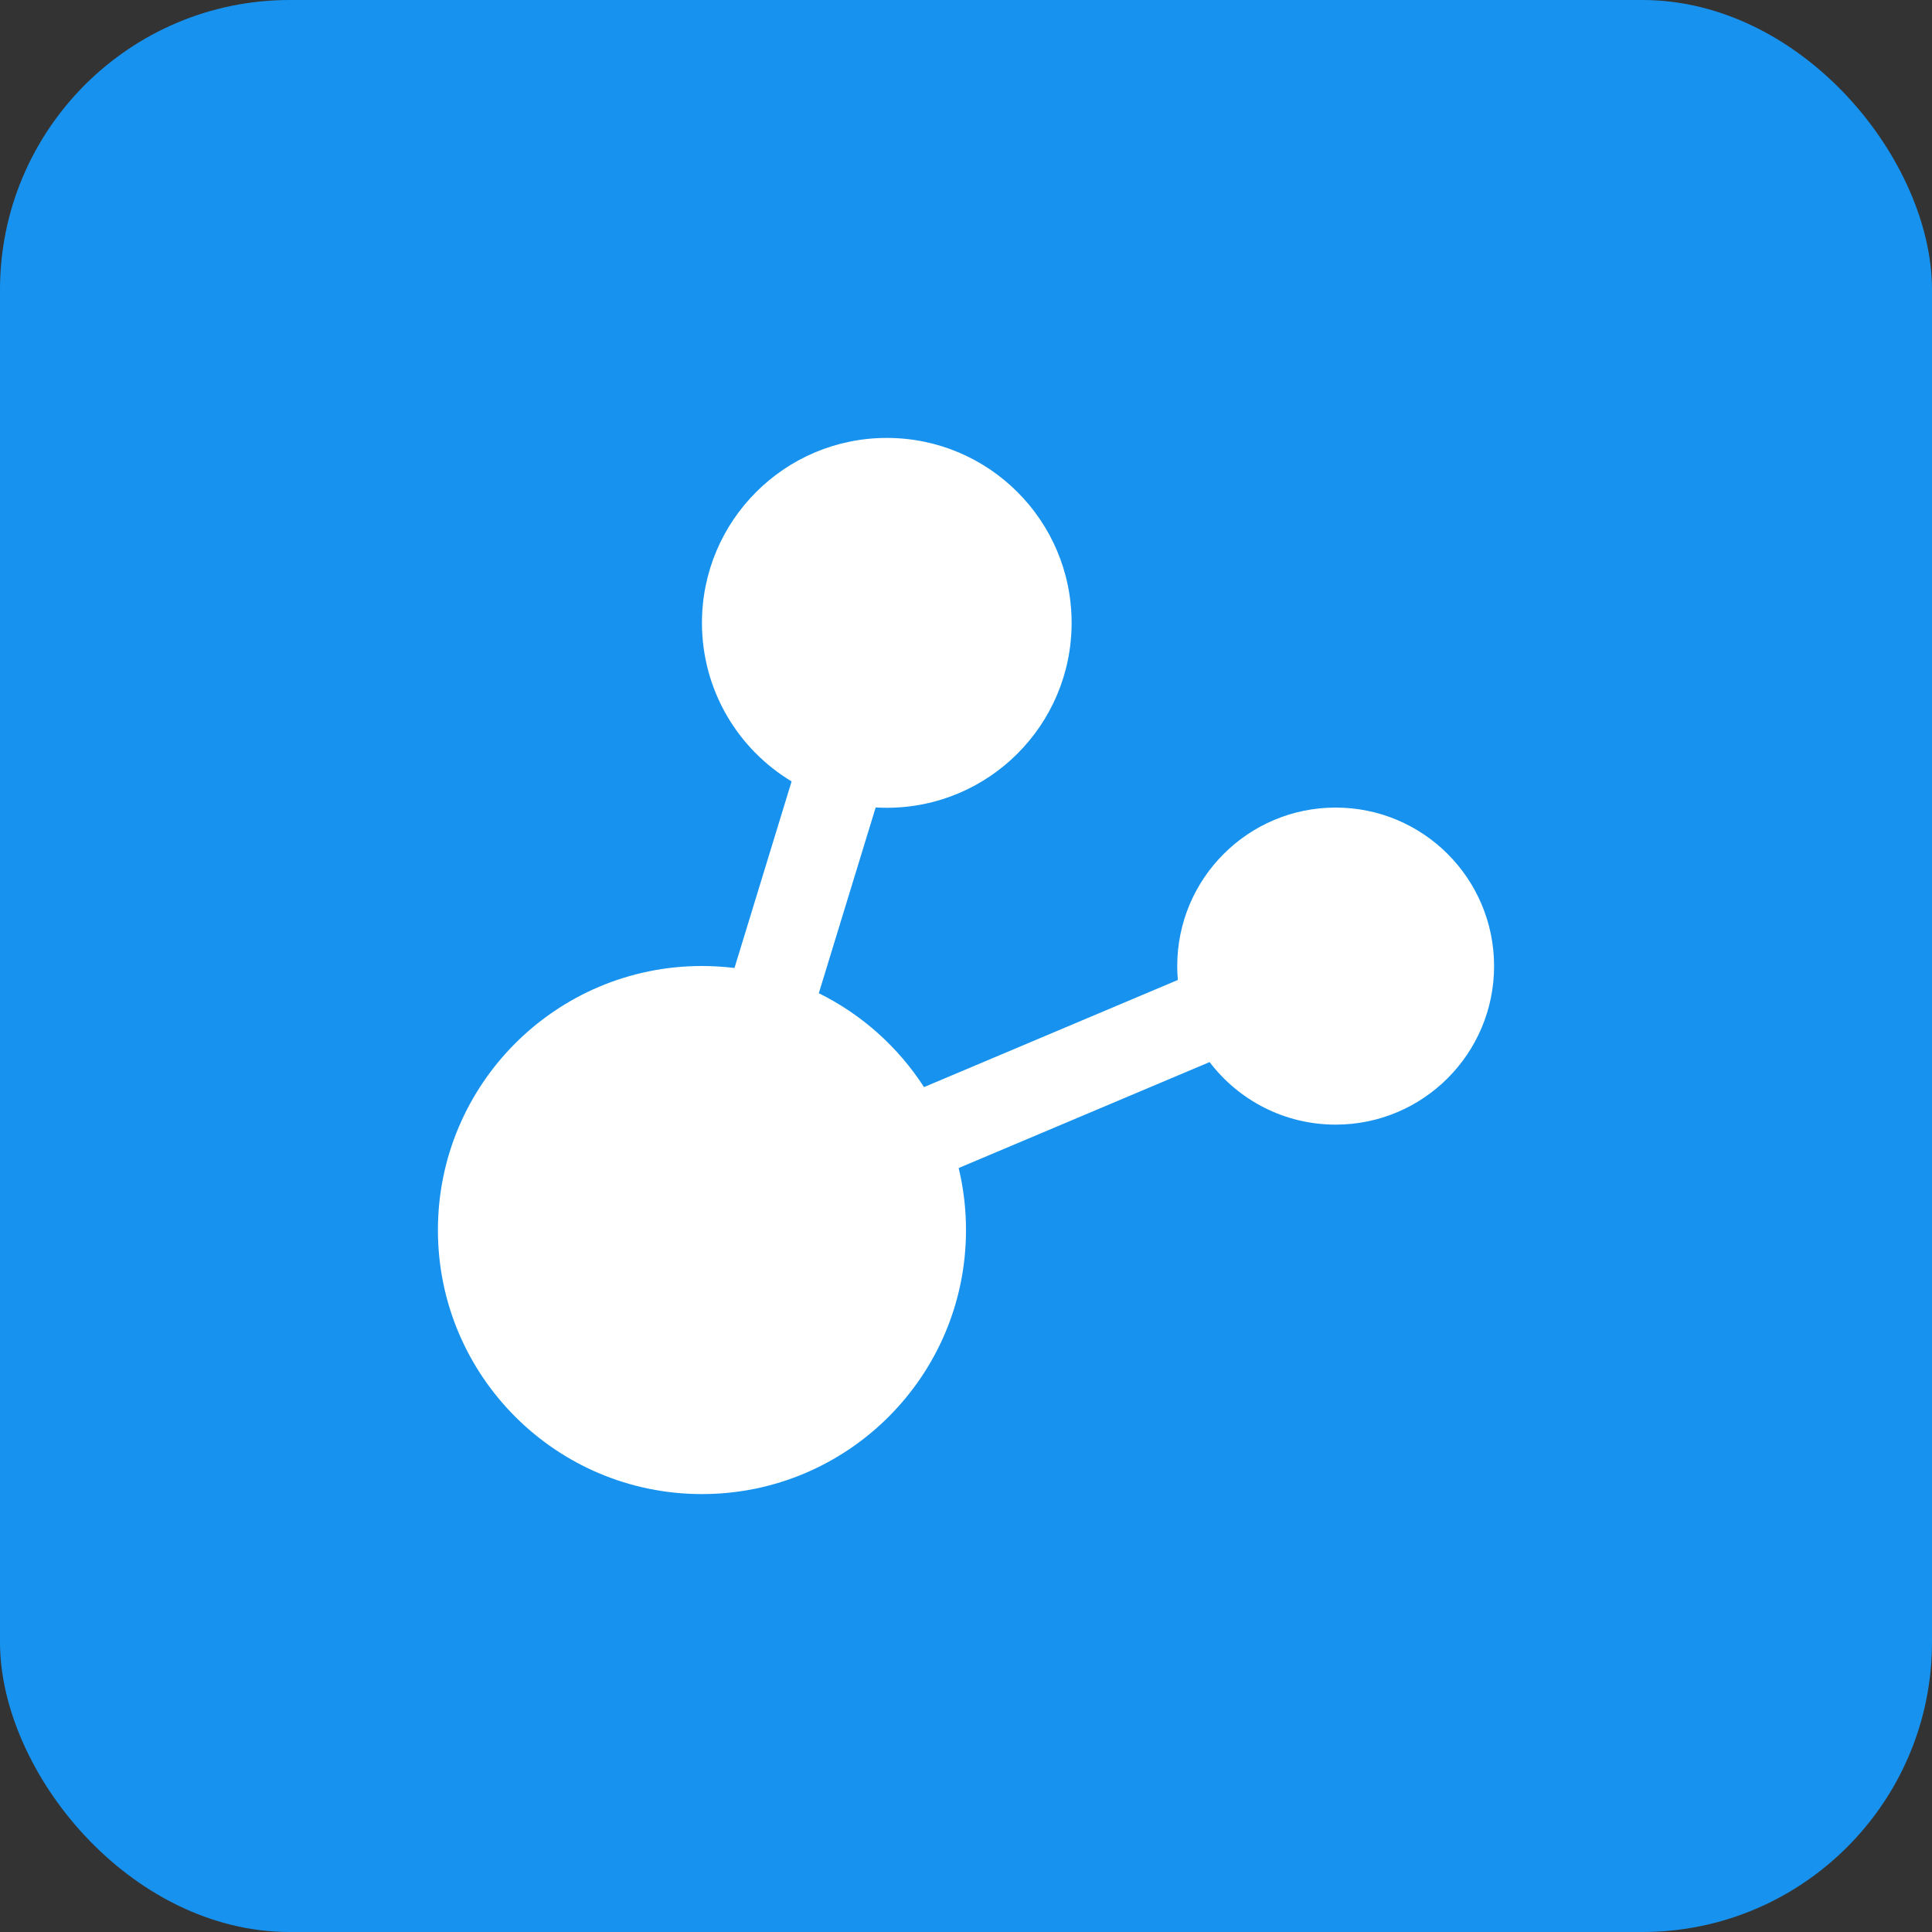
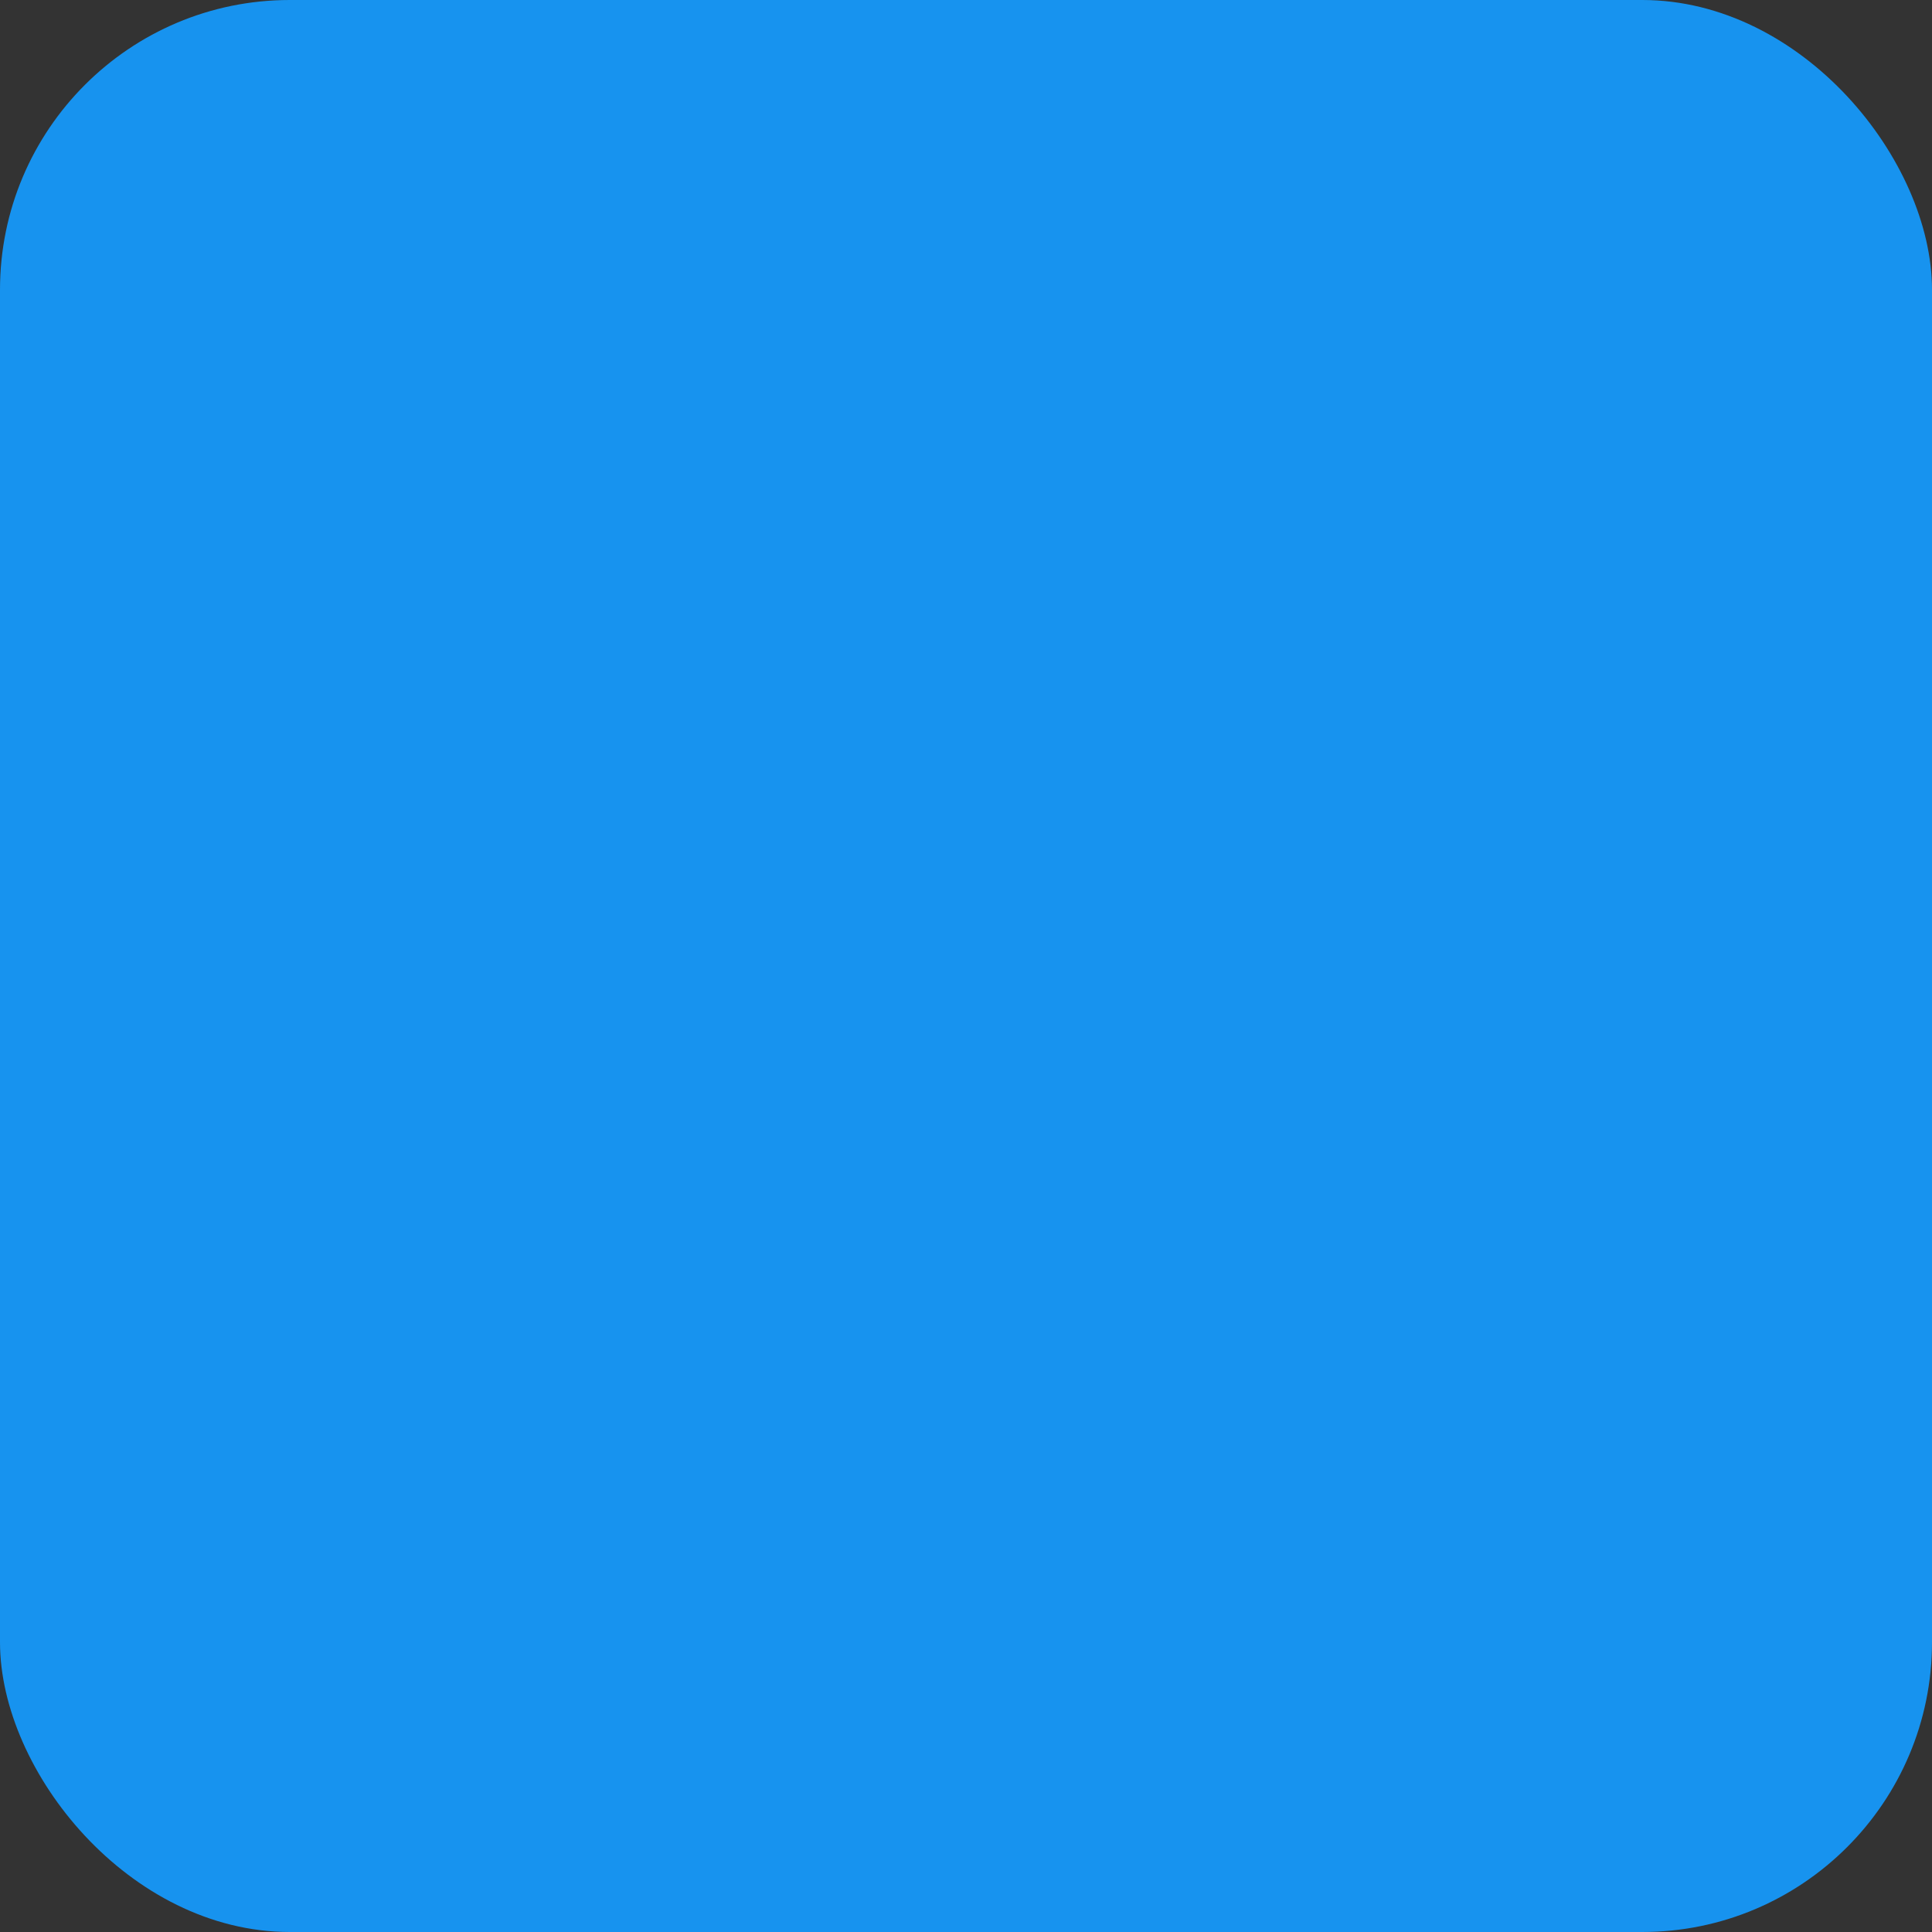
<svg xmlns="http://www.w3.org/2000/svg" width="48" height="48" viewBox="0 0 48 48" fill="none">
  <rect x="0" y="0" width="48" height="48" fill="#333333" stroke="none" />
  <rect width="48" height="48" rx="7.2" fill="#1793EF" />
-   <path fill-rule="evenodd" clip-rule="evenodd" d="M22.032 20.069C24.568 20.069 26.624 18.012 26.624 15.474C26.624 12.937 24.568 10.88 22.032 10.88C19.496 10.88 17.44 12.937 17.44 15.474C17.44 17.146 18.332 18.61 19.667 19.414L18.248 24.049C17.983 24.017 17.713 24 17.44 24C13.817 24 10.88 26.937 10.88 30.56C10.88 34.183 13.817 37.12 17.44 37.12C21.063 37.12 24 34.183 24 30.56C24 30.029 23.937 29.513 23.818 29.019L30.052 26.387C30.771 27.331 31.906 27.941 33.184 27.941C35.358 27.941 37.12 26.177 37.12 24.002C37.12 21.827 35.358 20.064 33.184 20.064C31.01 20.064 29.248 21.827 29.248 24.002C29.248 24.118 29.253 24.233 29.263 24.347L22.957 27.009C22.315 26.014 21.411 25.204 20.343 24.676L21.756 20.061C21.847 20.066 21.939 20.069 22.032 20.069Z" fill="white" />
</svg>